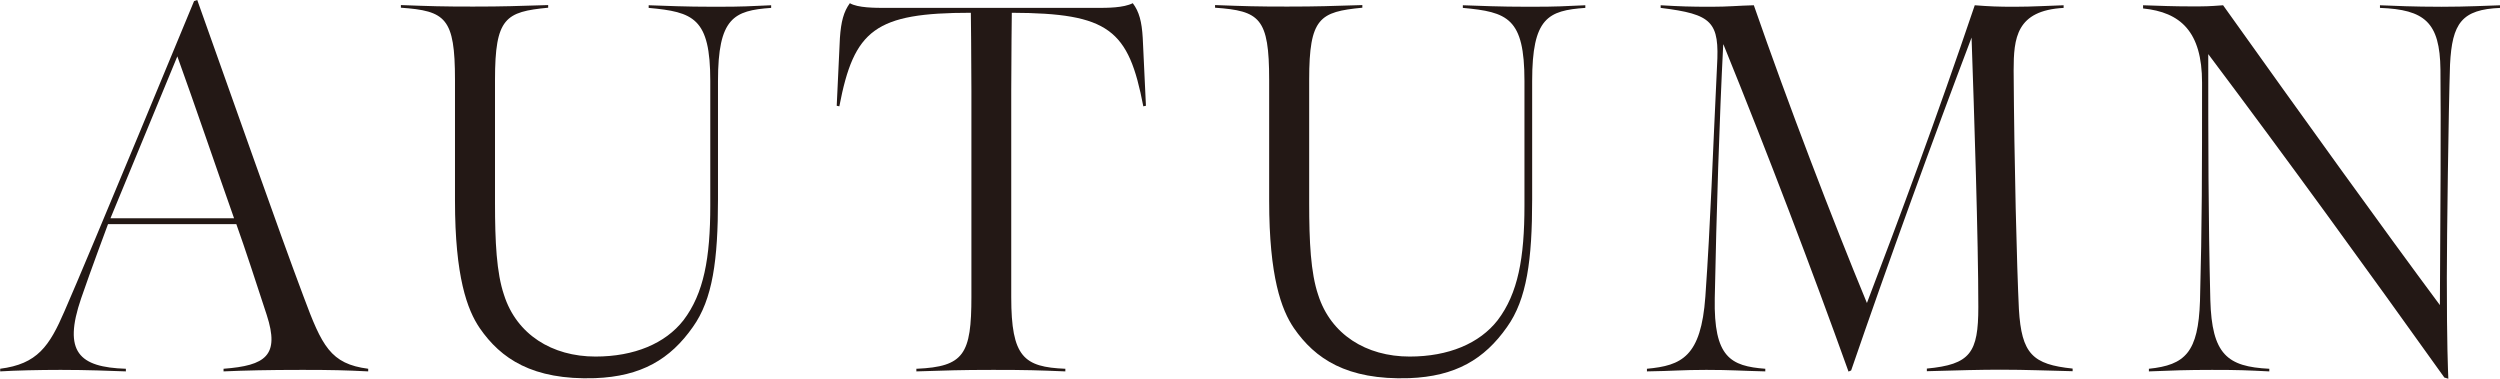
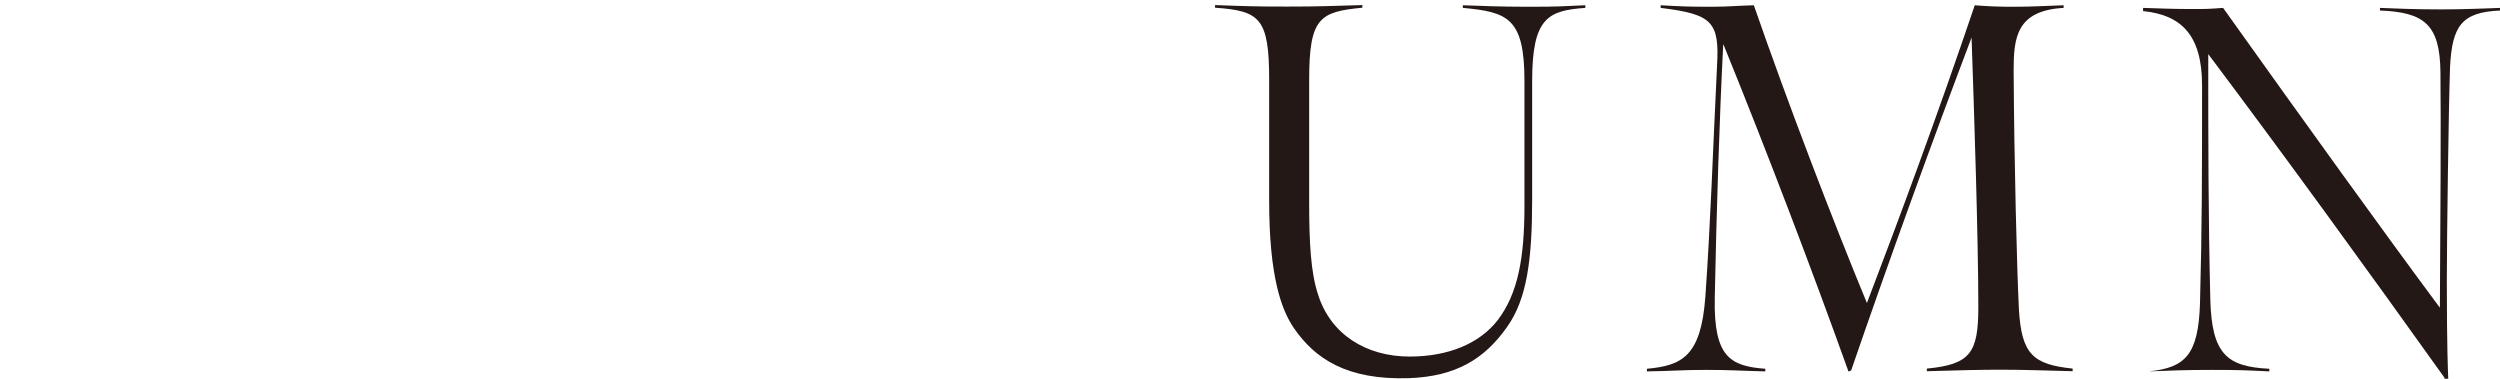
<svg xmlns="http://www.w3.org/2000/svg" id="_レイヤー_2" viewBox="0 0 133.08 20.16">
  <defs>
    <style>.cls-1{fill:#231815;}</style>
  </defs>
  <g id="design">
-     <path class="cls-1" d="M0,19.63c1.99-.25,2.63-1.2,3.44-3.08C4.73,13.61,10.33.06,10.33.06l.17-.06c1.88,5.26,4.34,12.29,5.66,15.79.98,2.63,1.43,3.58,3.44,3.84v.14c-1.2-.06-1.93-.08-3.5-.08-1.85,0-3.02.03-4.2.08v-.14c2.24-.17,3-.7,2.3-2.86-.53-1.62-1.15-3.53-1.62-4.84h-6.83s-.92,2.46-1.43,3.95c-.98,2.86-.11,3.67,2.38,3.75v.14c-.87-.03-2.02-.08-3.47-.08-1.15,0-2.41.03-3.22.08v-.14ZM12.46,11.62c-.87-2.46-2.13-6.16-3.02-8.62l-3.56,8.62h6.58Z" />
-     <path class="cls-1" d="M25.54,17.47c-.67-.98-1.32-2.74-1.32-6.78v-6.44c0-3.3-.5-3.67-2.88-3.84v-.14c1.62.06,2.18.08,3.84.08s2.3-.03,4-.08v.14c-2.27.22-2.83.53-2.83,3.84v6.55c0,2.07.08,3.72.48,4.9.67,2.1,2.55,3.28,4.87,3.28,2.07,0,3.72-.7,4.68-1.93,1.09-1.43,1.43-3.33,1.43-6.1v-6.64c0-3.36-.9-3.67-3.28-3.89v-.14c.98.03,1.88.08,3.5.08,1.71,0,1.74-.03,3.02-.08v.14c-1.99.14-2.83.53-2.83,3.89v6.3c0,3.22-.28,5.32-1.34,6.8-1.2,1.71-2.74,2.63-5.21,2.72-3.33.11-5.01-1.04-6.13-2.66Z" />
-     <path class="cls-1" d="M48.8,19.63c2.52-.11,2.91-.78,2.91-3.84V4.82c0-1.65-.03-4.14-.03-4.14-5.1,0-6.22.9-7,4.98l-.14-.03.17-3.61c.06-.87.2-1.4.53-1.85.42.25,1.34.25,1.93.25h11.2c.59,0,1.43,0,1.93-.25.34.45.48.98.53,1.85l.17,3.61-.14.03c-.78-4.09-1.82-4.96-7-4.98,0,0-.03,2.49-.03,4.14v11c0,3.19.67,3.72,2.88,3.81v.14c-1.48-.06-2.04-.08-3.84-.08s-2.41.03-4.09.08v-.14Z" />
    <path class="cls-1" d="M68.88,17.47c-.67-.98-1.32-2.74-1.32-6.78v-6.44c0-3.3-.5-3.67-2.88-3.84v-.14c1.62.06,2.18.08,3.84.08s2.3-.03,4-.08v.14c-2.27.22-2.83.53-2.83,3.84v6.55c0,2.07.08,3.72.48,4.9.67,2.1,2.55,3.28,4.87,3.28,2.07,0,3.72-.7,4.68-1.93,1.09-1.43,1.43-3.33,1.43-6.1v-6.64c0-3.36-.9-3.67-3.28-3.89v-.14c.98.03,1.88.08,3.5.08,1.71,0,1.74-.03,3.02-.08v.14c-1.99.14-2.83.53-2.83,3.89v6.3c0,3.22-.28,5.32-1.34,6.8-1.2,1.71-2.74,2.63-5.21,2.72-3.33.11-5.01-1.04-6.13-2.66Z" />
    <path class="cls-1" d="M91.73,2.38c-.2,3.92-.36,8.93-.45,13.5-.06,3.14.84,3.61,2.69,3.75v.14c-1.32-.03-1.82-.08-3.14-.08s-1.74.06-3.16.08v-.14c1.85-.17,2.88-.64,3.11-3.84.28-3.98.39-7.56.62-12.26.14-2.38-.25-2.77-3-3.11v-.14c1.04.06,1.54.08,2.69.08.92,0,1.43-.06,2.27-.08,1.82,5.24,4.2,11.45,6.02,15.85,1.68-4.4,3.72-9.88,5.74-15.85.78.06,1.23.08,2.1.08,1.04,0,1.85-.06,2.63-.08v.14c-2.52.14-2.66,1.6-2.66,3.33.03,4.96.17,10.42.28,12.71.14,2.38.73,2.94,2.86,3.16v.14c-1.4-.03-2.41-.08-3.84-.08-1.06,0-2.18.03-3.92.08v-.14c2.32-.22,2.74-.84,2.74-3.28,0-3.58-.22-10.3-.36-14.34-2.04,5.38-4.4,11.87-6.41,17.72l-.14.06c-1.93-5.38-4.26-11.51-6.66-17.42Z" />
-     <path class="cls-1" d="M130.12,20.1c-4.26-5.96-8.32-11.56-12.57-17.22,0,4.7,0,8.57.11,13.08.08,2.91.9,3.56,3.14,3.67v.14c-1.26-.06-1.57-.08-3.05-.08-1.34,0-2.13.03-3.36.08v-.14c1.93-.2,2.63-.87,2.72-3.61.11-4.14.11-6.94.11-11.62,0-2.72-1.15-3.75-3.14-3.95v-.17c.95.03,1.6.06,2.55.06.81,0,.9,0,1.71-.06,4.45,6.24,8.48,11.84,11.54,15.96.03-4.56.06-9.86.03-12.54-.03-2.52-.84-3.19-3.22-3.28v-.14c.78.03,1.76.08,3.28.08,1.37,0,2.44-.06,3.14-.08v.14c-2.07.08-2.58.81-2.69,3.02-.08,2.41-.17,9.24-.17,11.34,0,3.64.06,4.82.08,5.38l-.2-.06Z" />
+     <path class="cls-1" d="M130.12,20.1c-4.26-5.96-8.32-11.56-12.57-17.22,0,4.7,0,8.57.11,13.08.08,2.91.9,3.56,3.14,3.67v.14c-1.26-.06-1.57-.08-3.05-.08-1.34,0-2.13.03-3.36.08c1.93-.2,2.63-.87,2.72-3.61.11-4.14.11-6.94.11-11.62,0-2.72-1.15-3.75-3.14-3.95v-.17c.95.03,1.6.06,2.55.06.81,0,.9,0,1.71-.06,4.45,6.24,8.48,11.84,11.54,15.96.03-4.56.06-9.86.03-12.54-.03-2.52-.84-3.19-3.22-3.28v-.14c.78.03,1.76.08,3.28.08,1.37,0,2.44-.06,3.14-.08v.14c-2.07.08-2.58.81-2.69,3.02-.08,2.41-.17,9.24-.17,11.34,0,3.64.06,4.82.08,5.38l-.2-.06Z" />
  </g>
</svg>